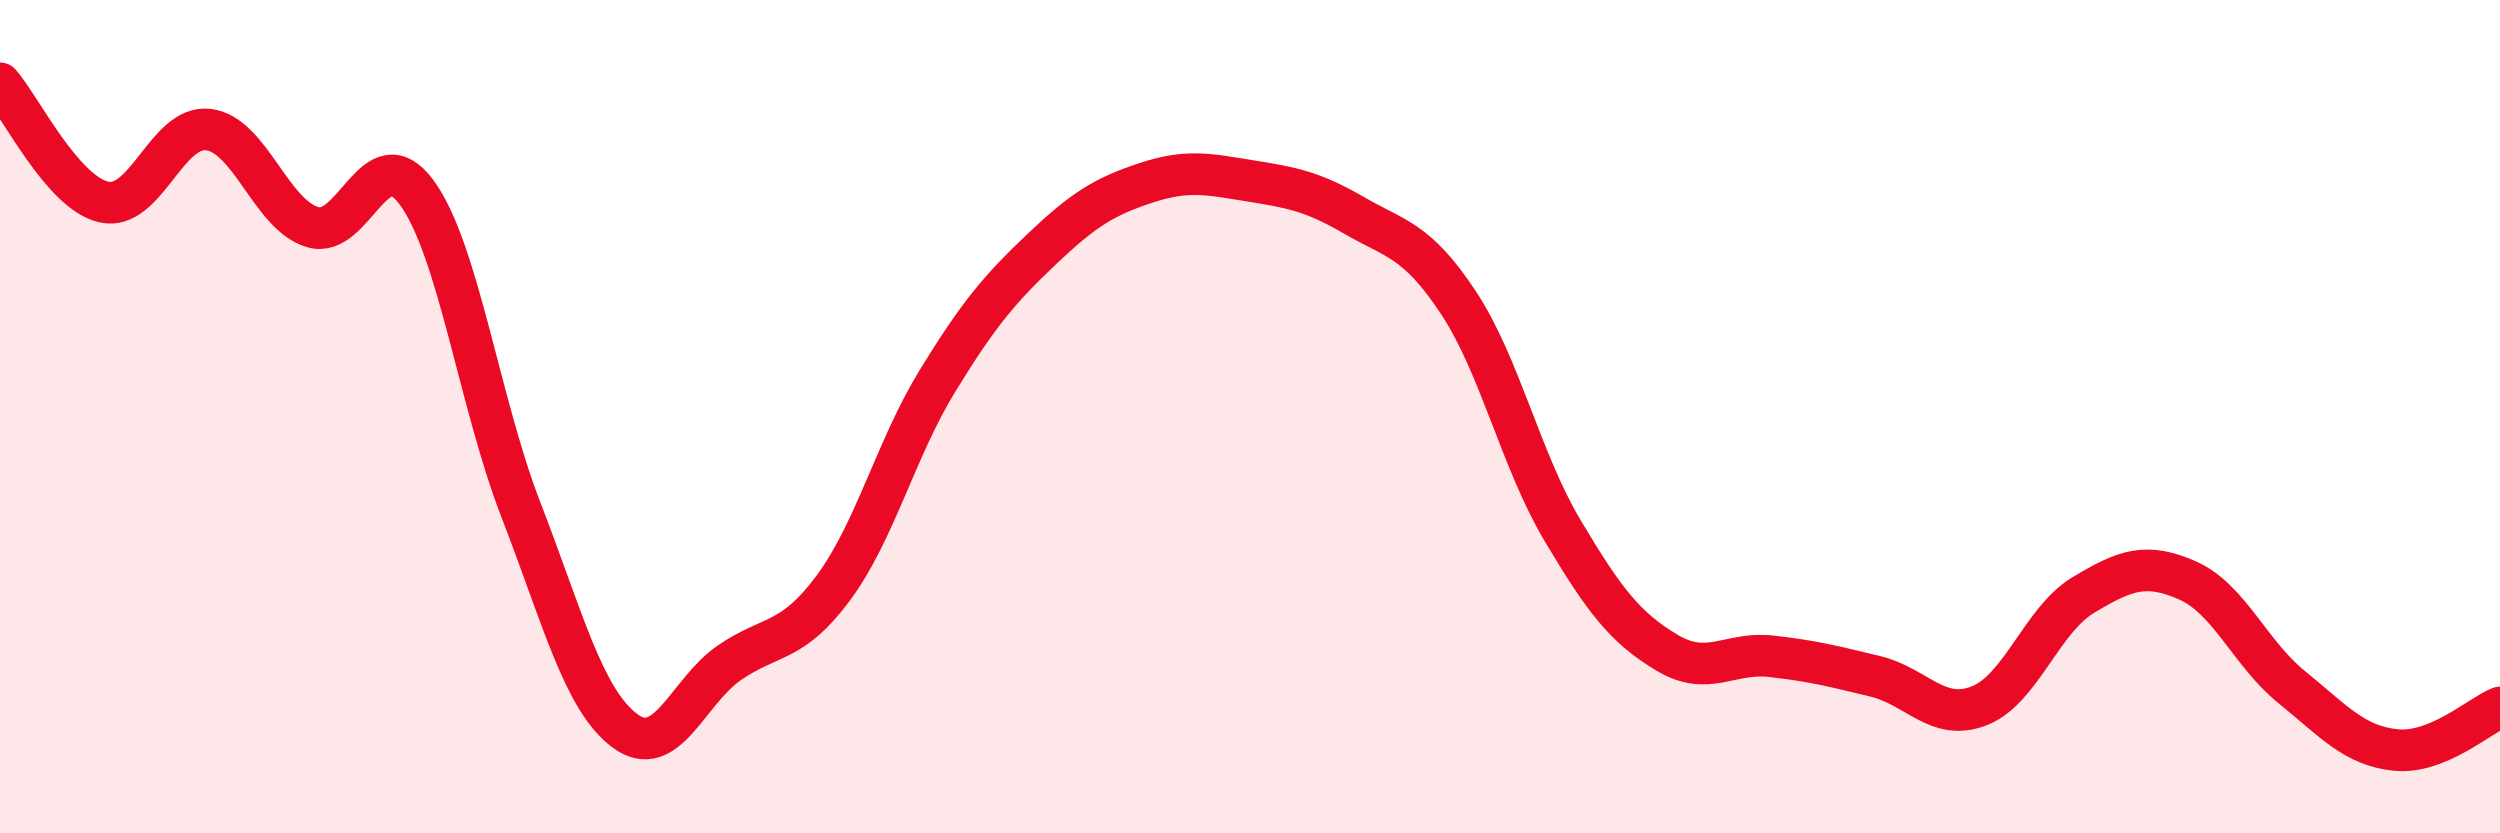
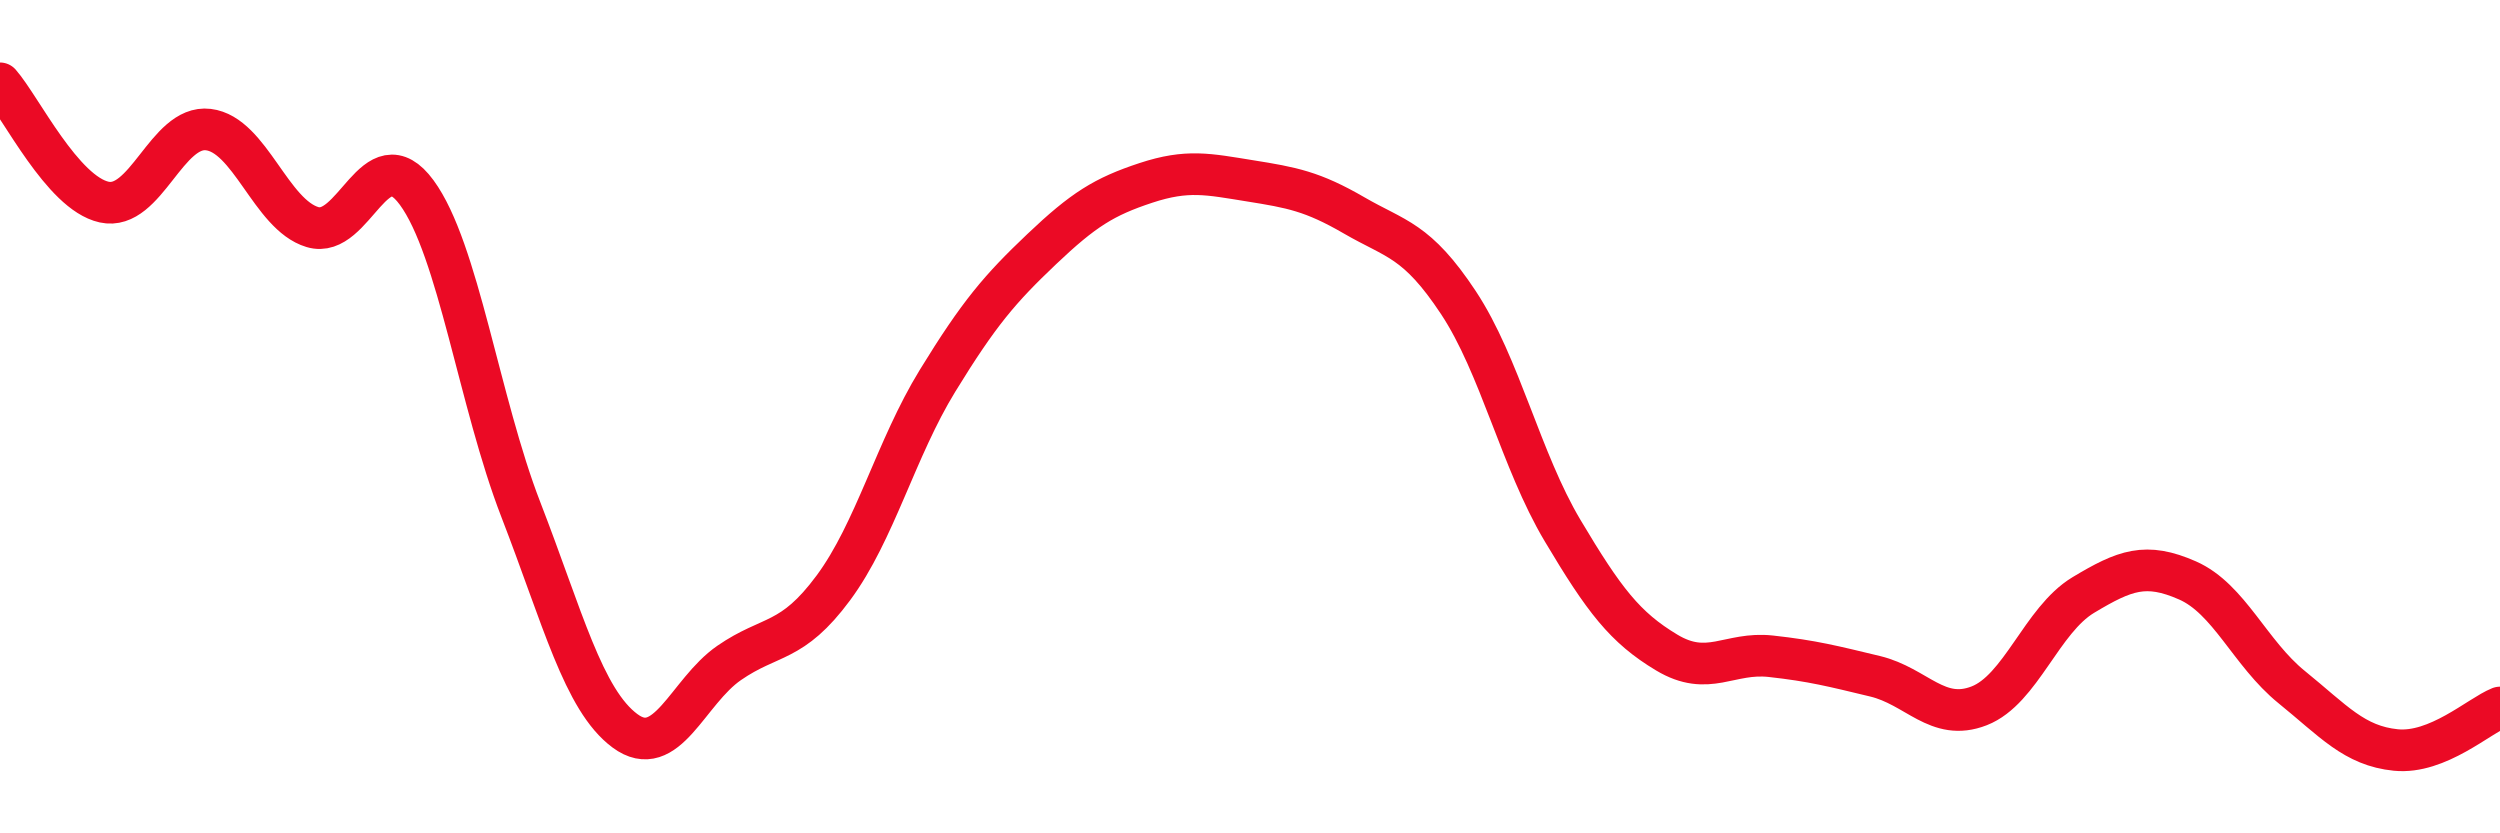
<svg xmlns="http://www.w3.org/2000/svg" width="60" height="20" viewBox="0 0 60 20">
-   <path d="M 0,2 C 0.5,2.57 1.5,4.63 2.5,4.85 C 3.5,5.07 4,2.99 5,3.11 C 6,3.23 6.5,5.15 7.5,5.45 C 8.5,5.75 9,3.26 10,4.62 C 11,5.98 11.5,9.65 12.5,12.23 C 13.5,14.81 14,16.8 15,17.54 C 16,18.28 16.5,16.6 17.5,15.91 C 18.5,15.22 19,15.46 20,14.11 C 21,12.76 21.5,10.77 22.5,9.14 C 23.5,7.51 24,6.93 25,5.98 C 26,5.03 26.5,4.72 27.5,4.39 C 28.5,4.06 29,4.18 30,4.34 C 31,4.5 31.5,4.59 32.5,5.17 C 33.5,5.75 34,5.75 35,7.26 C 36,8.77 36.5,11.05 37.5,12.73 C 38.5,14.41 39,15.06 40,15.66 C 41,16.26 41.5,15.64 42.5,15.75 C 43.5,15.86 44,15.99 45,16.23 C 46,16.47 46.5,17.33 47.5,16.94 C 48.5,16.55 49,14.88 50,14.28 C 51,13.68 51.5,13.49 52.5,13.93 C 53.5,14.37 54,15.68 55,16.49 C 56,17.3 56.5,17.9 57.5,18 C 58.5,18.1 59.5,17.18 60,16.98L60 20L0 20Z" fill="#EB0A25" opacity="0.1" stroke-linecap="round" stroke-linejoin="round" />
  <path d="M 0,2 C 0.5,2.57 1.5,4.63 2.5,4.85 C 3.5,5.07 4,2.99 5,3.11 C 6,3.23 6.5,5.15 7.5,5.45 C 8.5,5.75 9,3.26 10,4.62 C 11,5.98 11.5,9.65 12.5,12.23 C 13.5,14.81 14,16.8 15,17.54 C 16,18.28 16.5,16.6 17.5,15.91 C 18.5,15.22 19,15.46 20,14.11 C 21,12.76 21.5,10.77 22.5,9.14 C 23.5,7.51 24,6.93 25,5.98 C 26,5.03 26.5,4.72 27.5,4.39 C 28.5,4.06 29,4.18 30,4.34 C 31,4.5 31.5,4.59 32.5,5.17 C 33.5,5.75 34,5.75 35,7.26 C 36,8.77 36.5,11.05 37.5,12.73 C 38.5,14.41 39,15.06 40,15.66 C 41,16.26 41.5,15.64 42.5,15.75 C 43.5,15.86 44,15.99 45,16.23 C 46,16.47 46.5,17.33 47.5,16.94 C 48.5,16.55 49,14.88 50,14.28 C 51,13.68 51.5,13.49 52.5,13.93 C 53.5,14.37 54,15.68 55,16.49 C 56,17.3 56.5,17.9 57.5,18 C 58.5,18.1 59.5,17.18 60,16.98" stroke="#EB0A25" stroke-width="1" fill="none" stroke-linecap="round" stroke-linejoin="round" />
</svg>